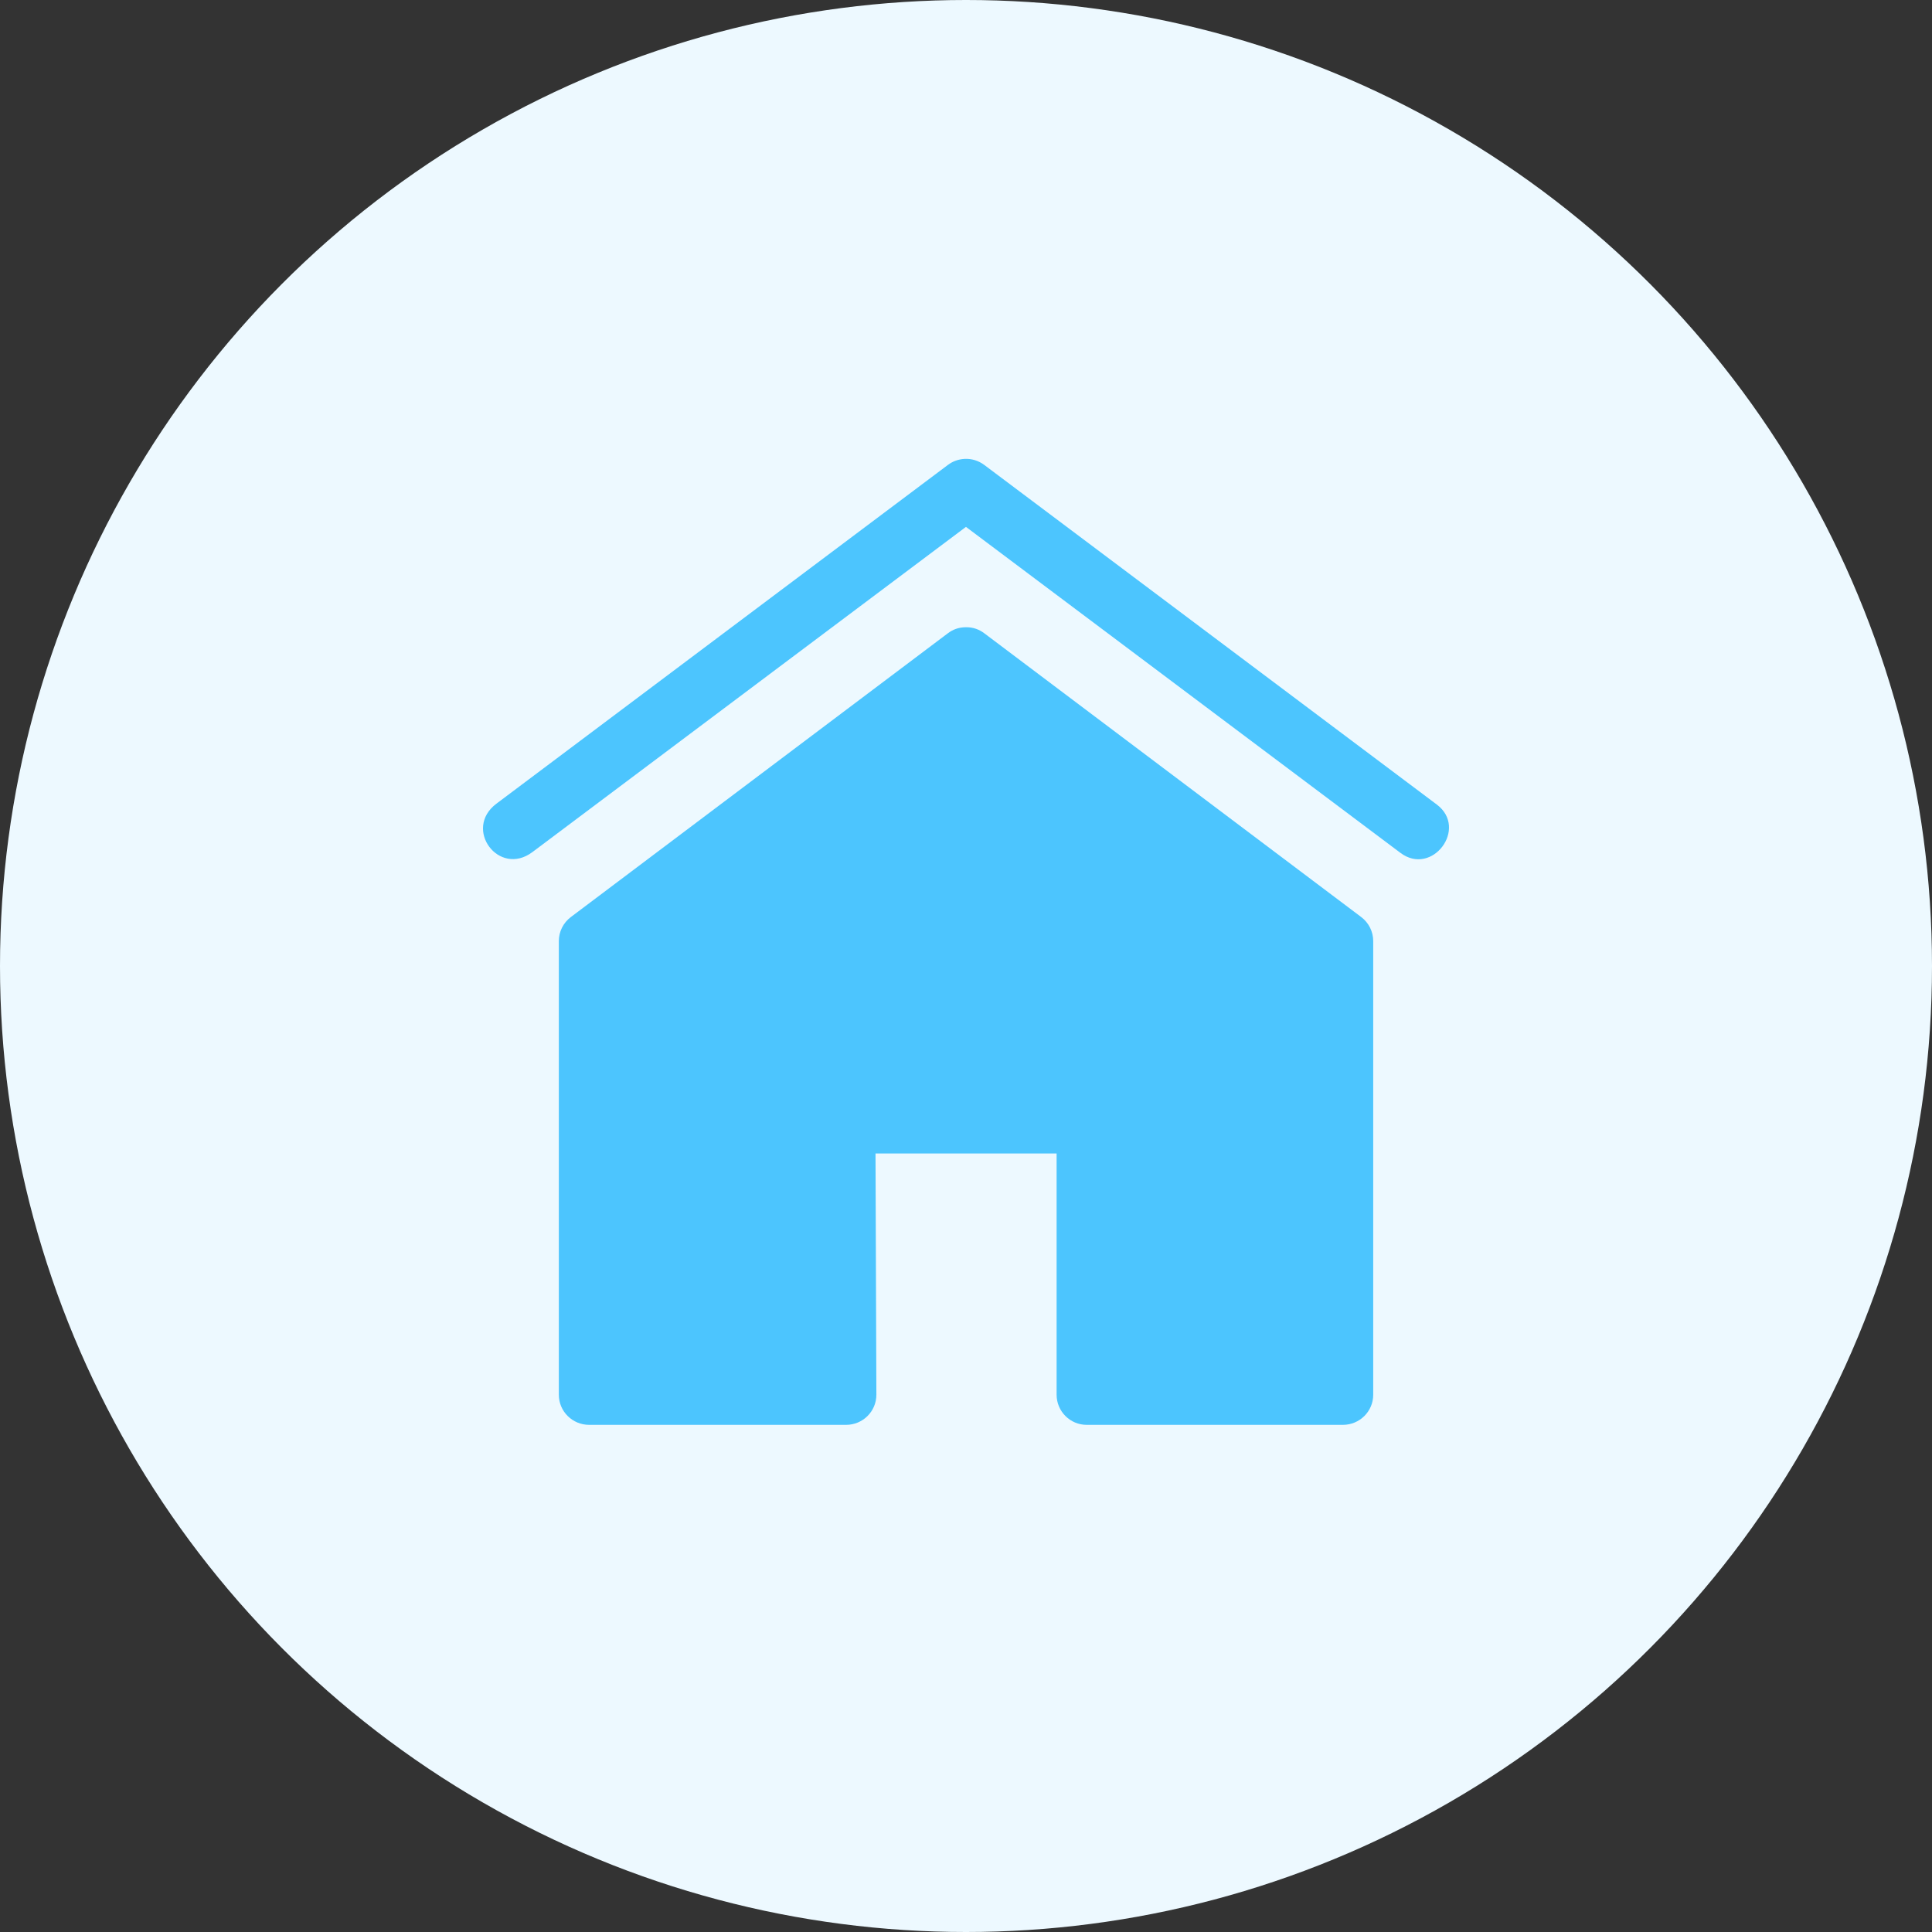
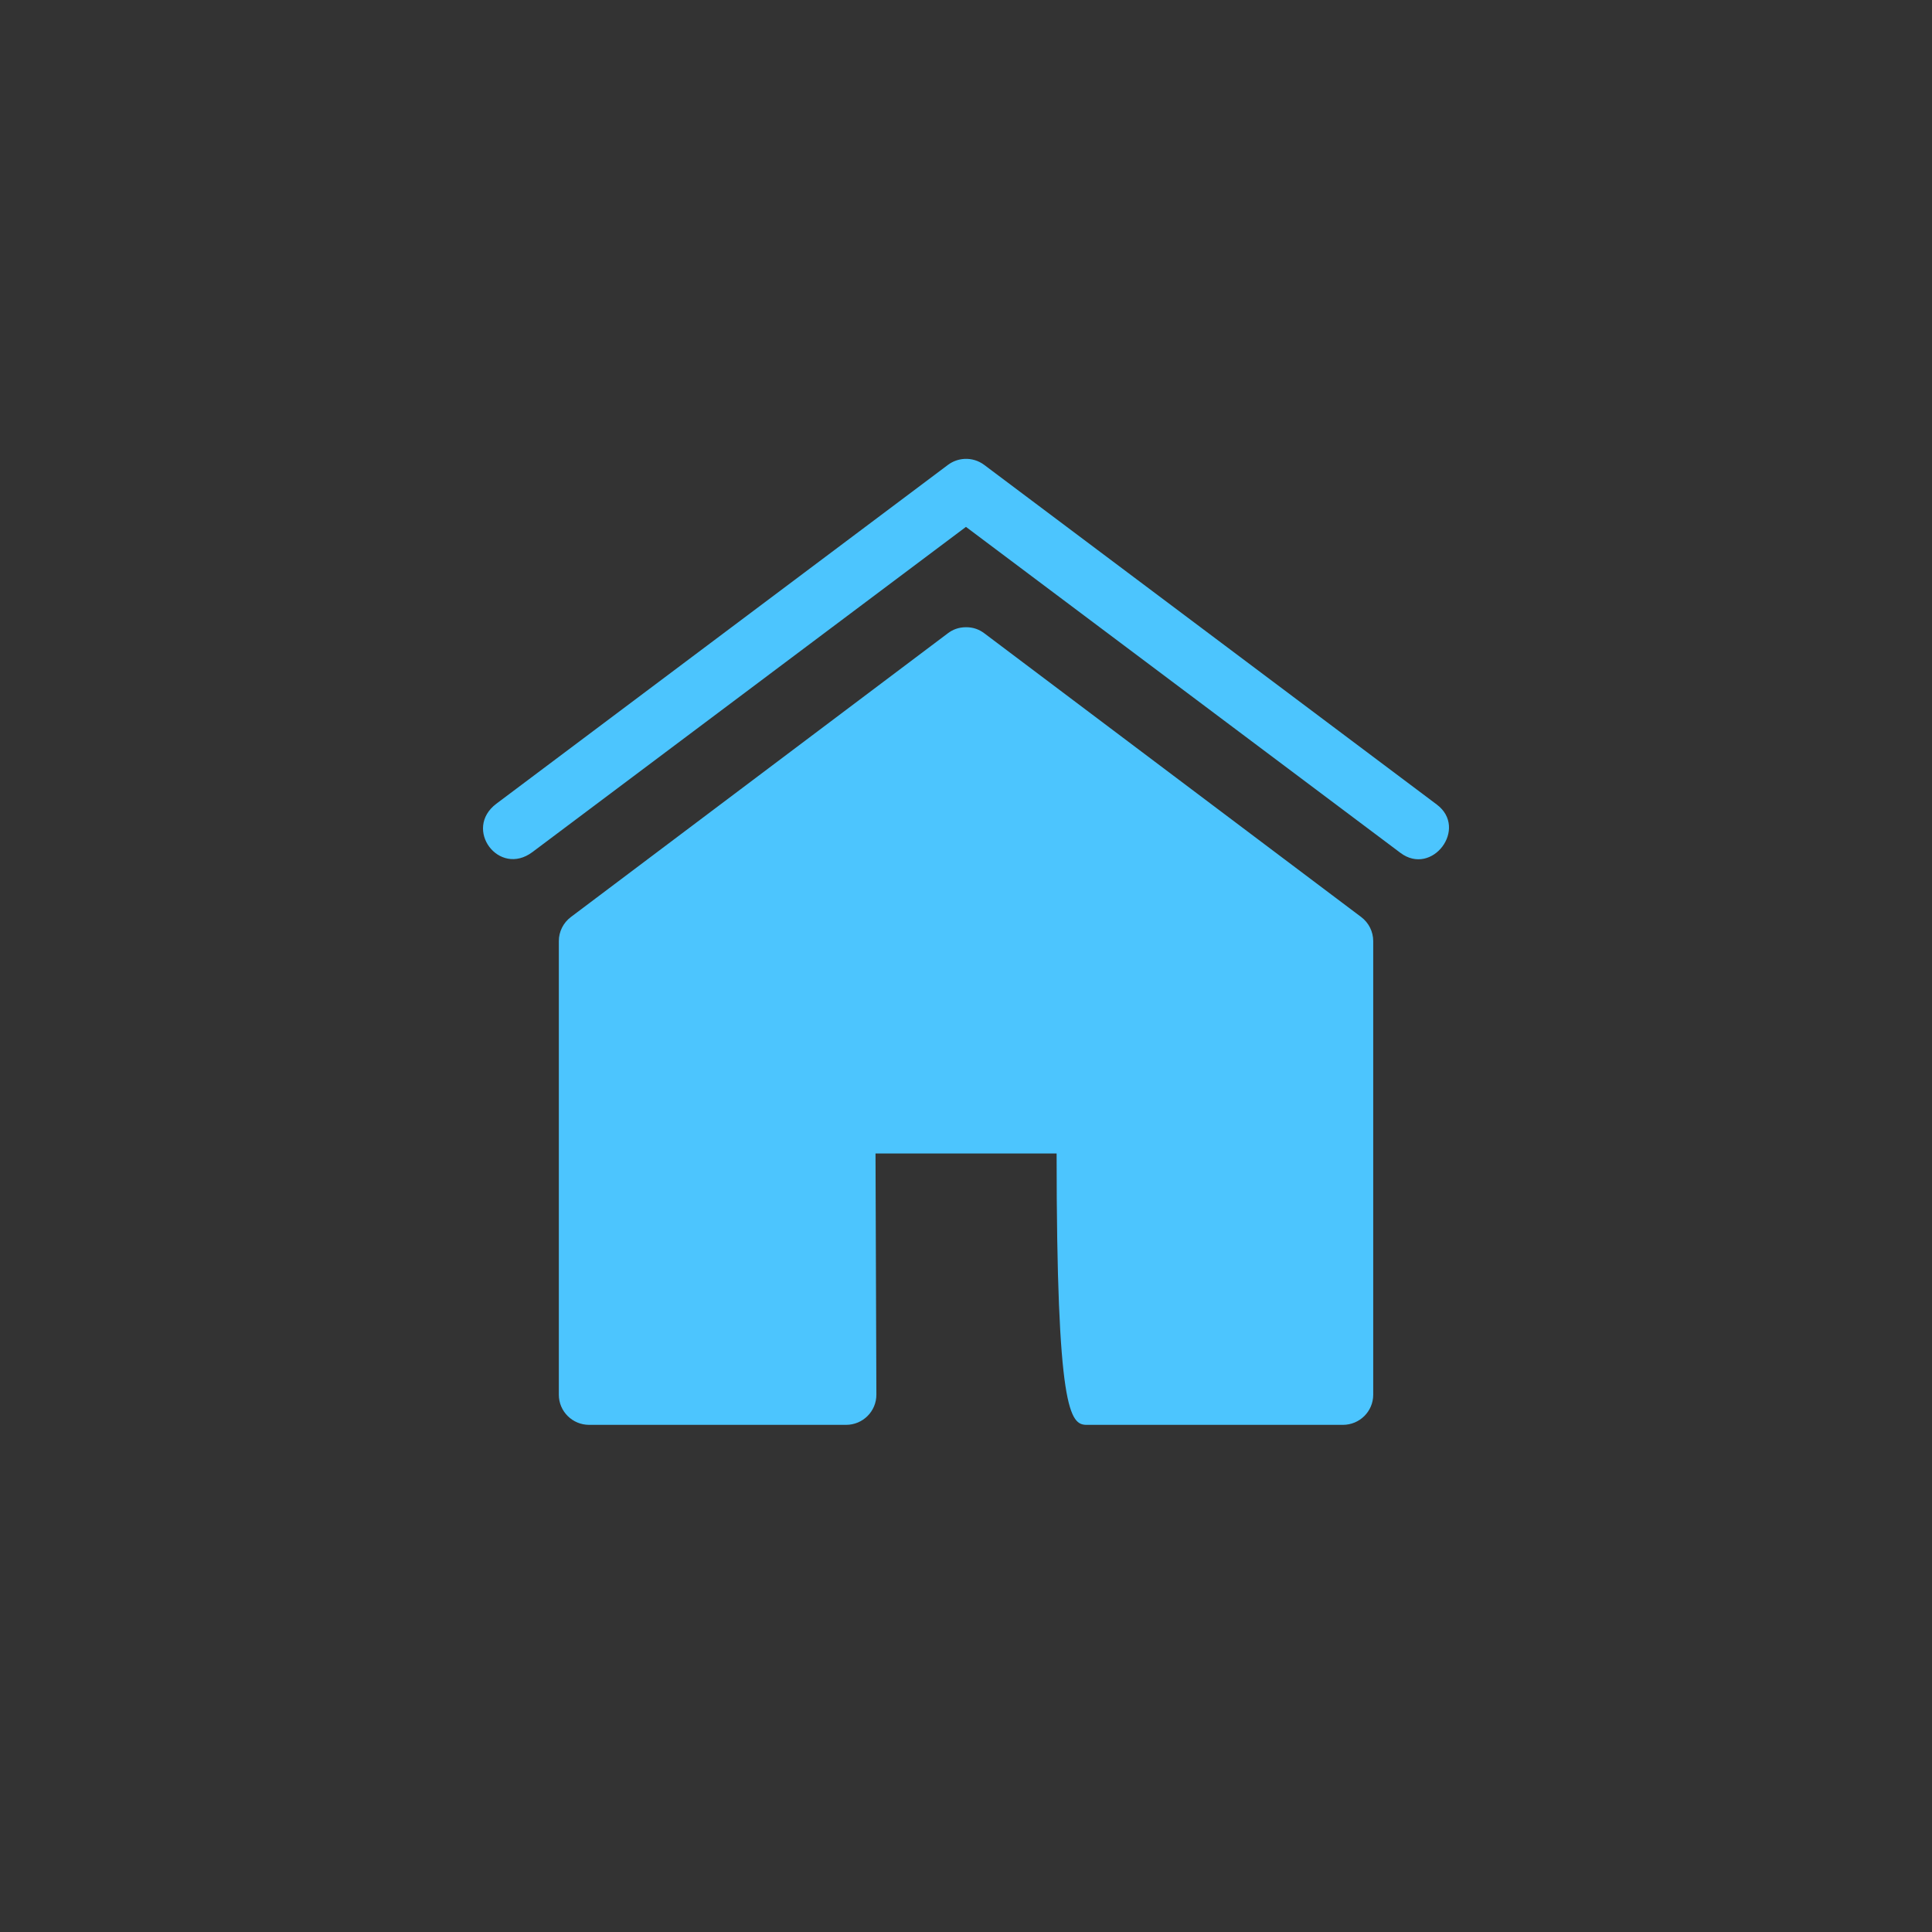
<svg xmlns="http://www.w3.org/2000/svg" width="80" height="80" viewBox="0 0 80 80" fill="none">
  <rect x="0" y="0" width="80" height="80" fill="#333333" stroke="none" />
-   <circle cx="40" cy="40" r="40" fill="#EDF9FF" />
-   <path d="M39.934 19.002C39.687 19.016 39.449 19.102 39.251 19.251L20.555 33.279C19.165 34.323 20.659 36.325 22.049 35.281L39.998 21.817L57.99 35.316C59.302 36.3 60.806 34.298 59.494 33.314L40.755 19.251C40.519 19.074 40.228 18.985 39.934 19.002ZM39.998 25.972C39.686 25.974 39.449 26.072 39.251 26.221L23.639 37.972C23.325 38.208 23.14 38.576 23.14 38.968C23.14 45.23 23.14 57.752 23.14 57.752C23.14 58.444 23.704 59 24.395 59H35.035C35.729 59 36.292 58.44 36.289 57.745L36.253 47.764H43.752V57.752C43.752 58.44 44.31 59 44.998 59H55.607C56.299 59 56.862 58.444 56.862 57.752C56.862 57.752 56.862 45.23 56.862 38.968C56.862 38.576 56.677 38.208 56.364 37.972L40.755 26.221C40.553 26.07 40.31 25.97 39.998 25.972Z" fill="#4CC5FE" />
+   <path d="M39.934 19.002C39.687 19.016 39.449 19.102 39.251 19.251L20.555 33.279C19.165 34.323 20.659 36.325 22.049 35.281L39.998 21.817L57.99 35.316C59.302 36.3 60.806 34.298 59.494 33.314L40.755 19.251C40.519 19.074 40.228 18.985 39.934 19.002ZM39.998 25.972C39.686 25.974 39.449 26.072 39.251 26.221L23.639 37.972C23.325 38.208 23.14 38.576 23.14 38.968C23.14 45.23 23.14 57.752 23.14 57.752C23.14 58.444 23.704 59 24.395 59H35.035C35.729 59 36.292 58.44 36.289 57.745L36.253 47.764H43.752C43.752 58.44 44.31 59 44.998 59H55.607C56.299 59 56.862 58.444 56.862 57.752C56.862 57.752 56.862 45.23 56.862 38.968C56.862 38.576 56.677 38.208 56.364 37.972L40.755 26.221C40.553 26.07 40.31 25.97 39.998 25.972Z" fill="#4CC5FE" />
</svg>